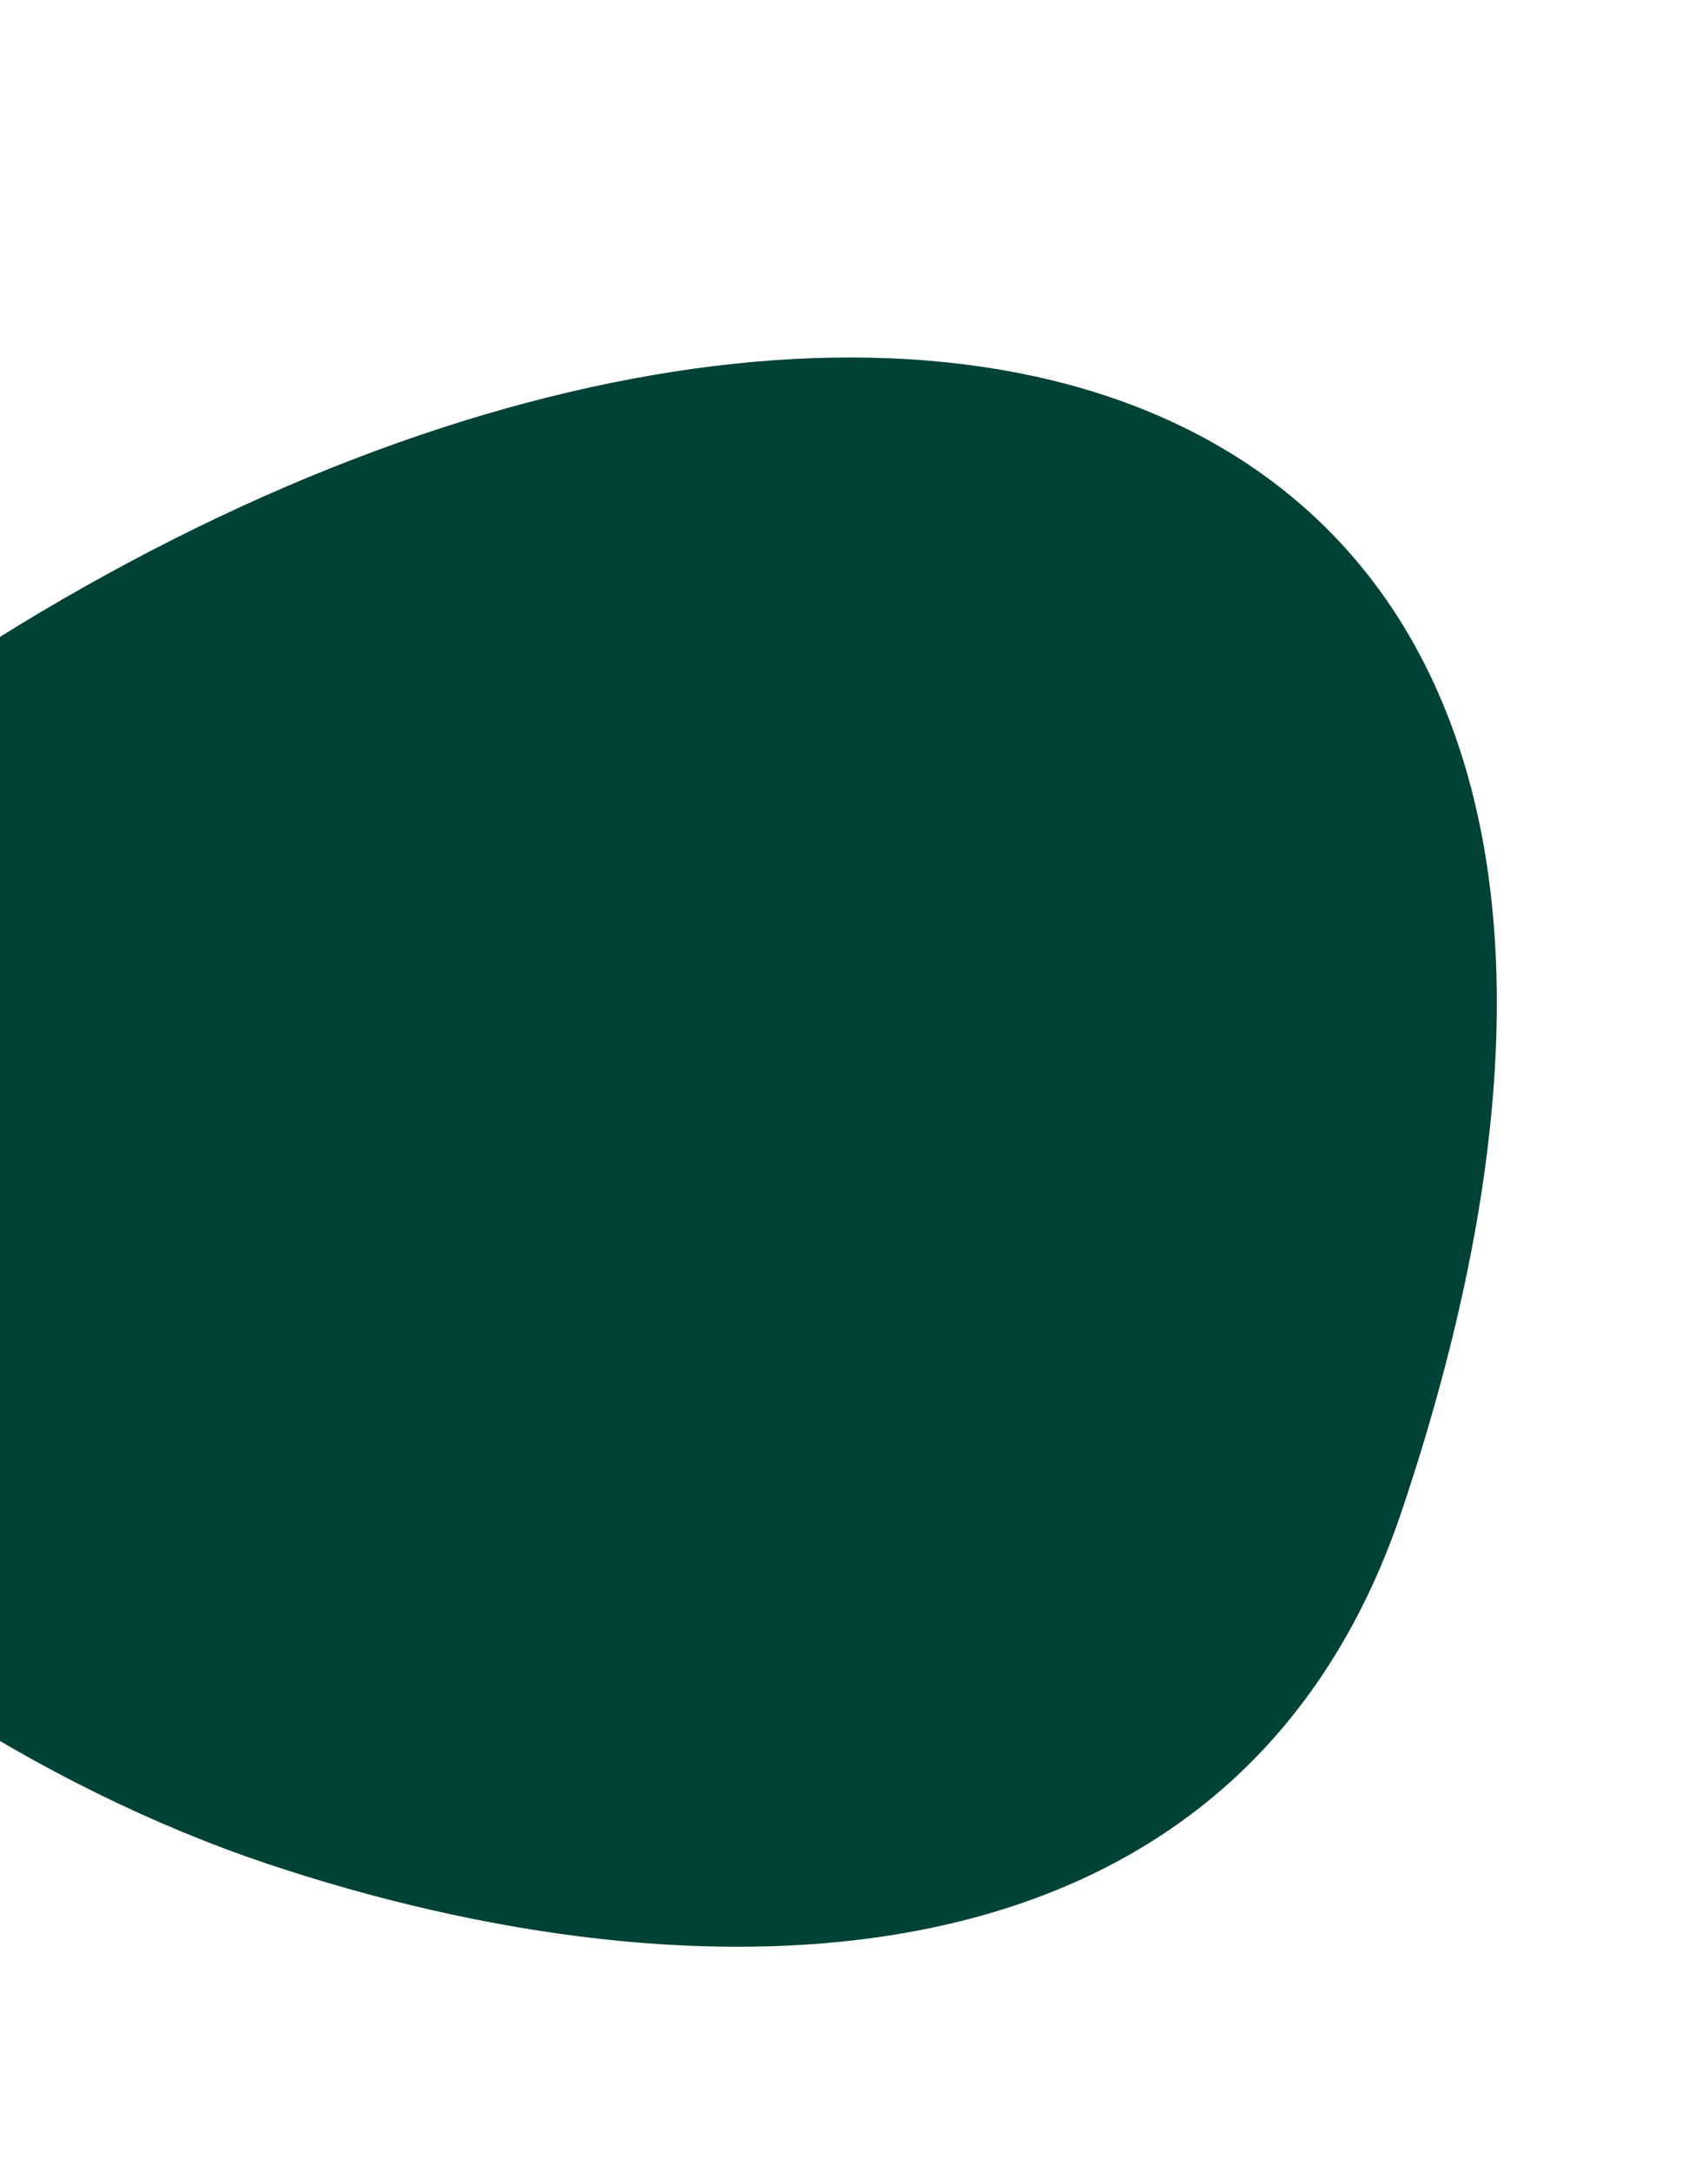
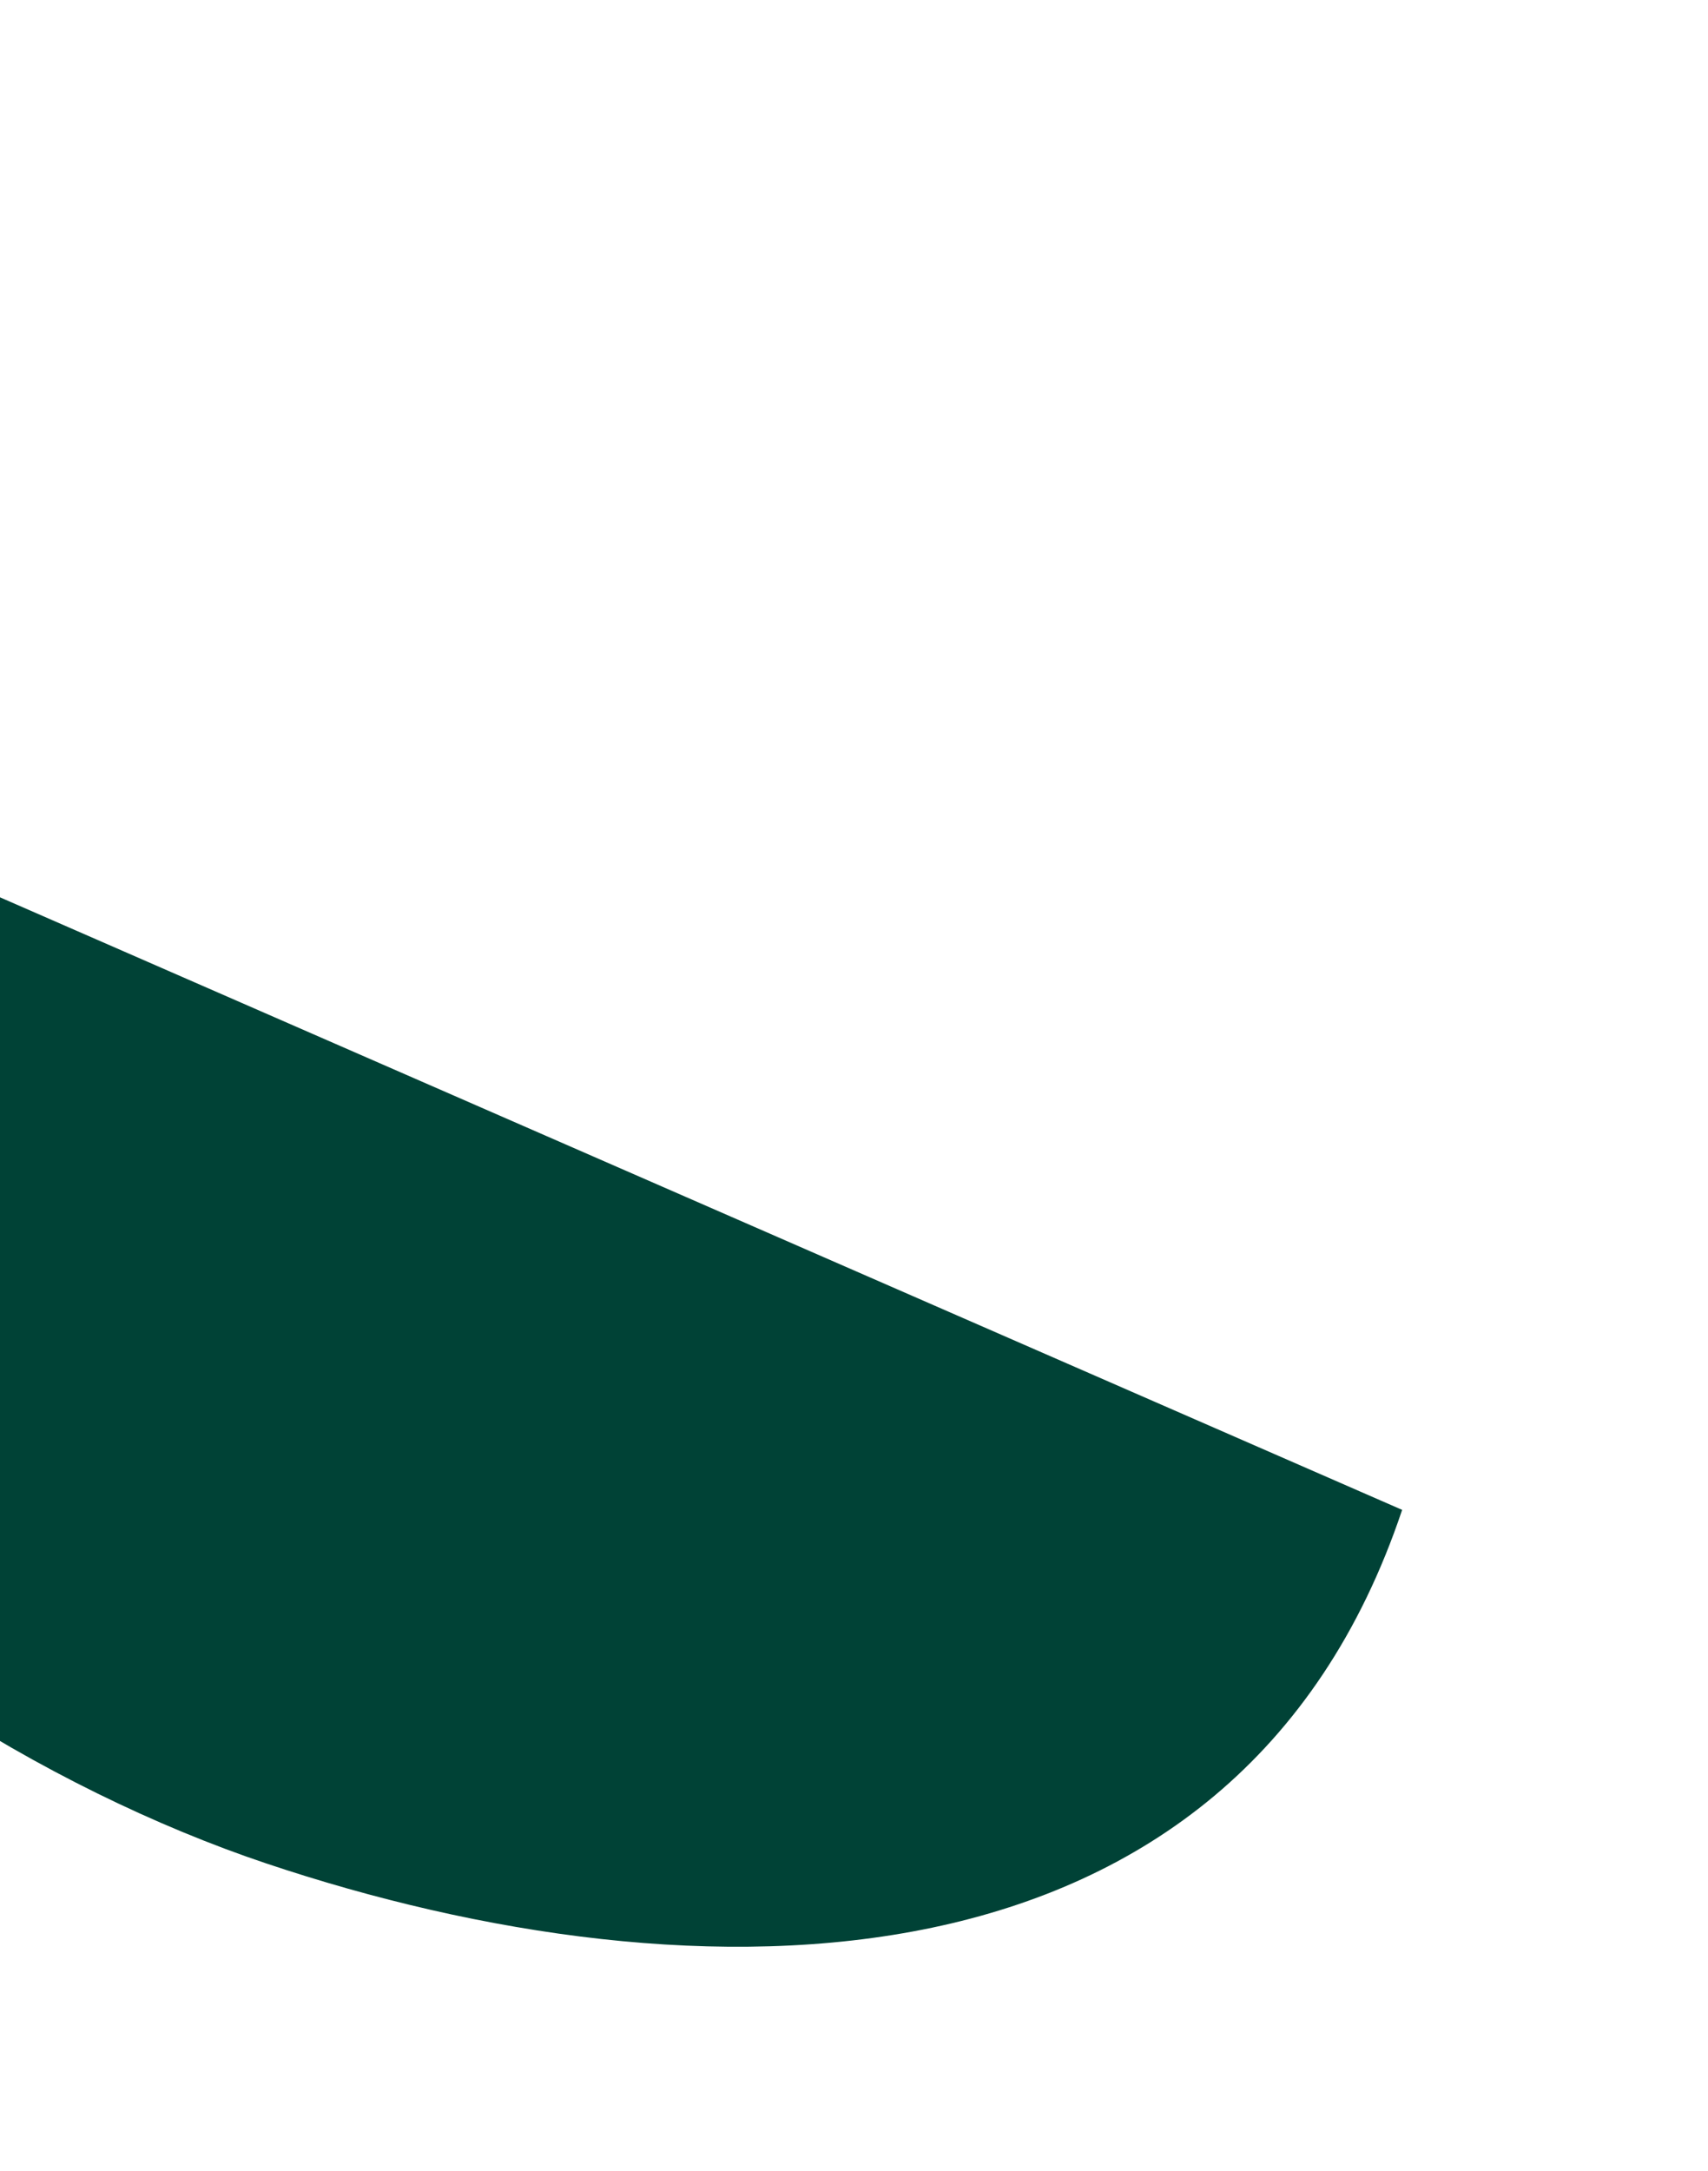
<svg xmlns="http://www.w3.org/2000/svg" width="620" height="788" viewBox="0 0 620 788" fill="none">
-   <path d="M-82.816 289.484C-281.478 446.398 -61.719 623.167 96.514 676.231C252.403 728.51 448.274 728.962 508.974 547.961C665.117 82.362 257.99 19.761 -82.816 289.484Z" fill="#004236" />
+   <path d="M-82.816 289.484C-281.478 446.398 -61.719 623.167 96.514 676.231C252.403 728.51 448.274 728.962 508.974 547.961Z" fill="#004236" />
</svg>